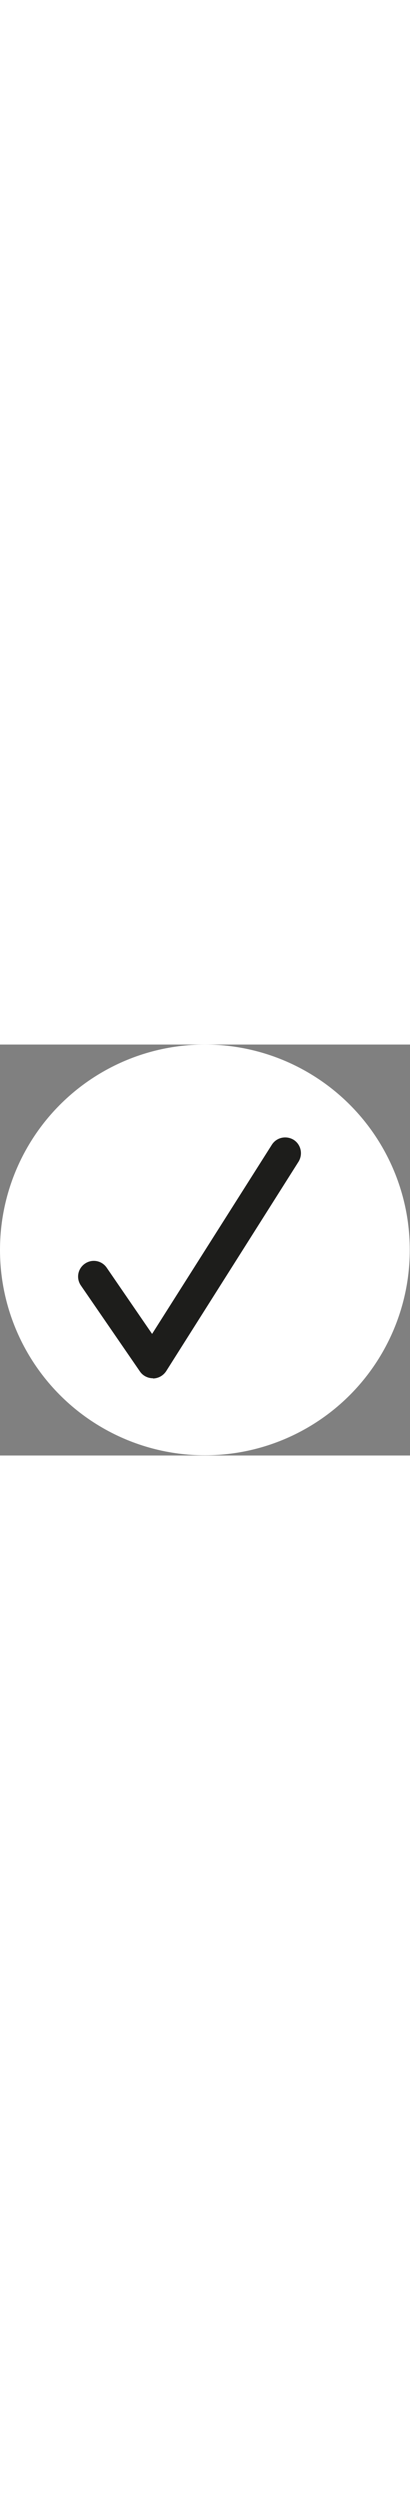
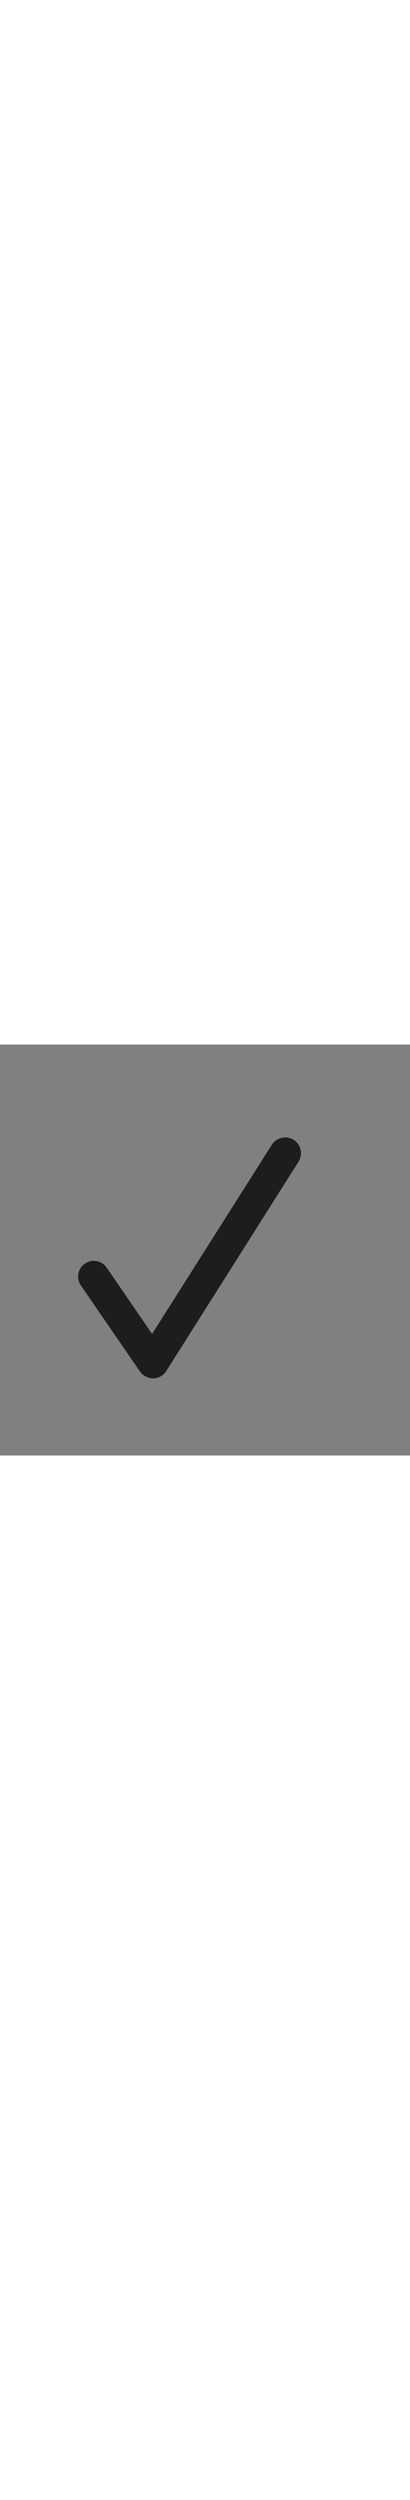
<svg xmlns="http://www.w3.org/2000/svg" version="1.1" id="Capa_1" x="0" y="0" viewBox="0 0 182.5 182.5" xml:space="preserve" width="30">
  <rect x="0" y="0" width="182.5" height="182.5" fill="#808080" stroke="none" />
-   <circle cx="91.2" cy="91.2" r="91.2" fill="#fff" />
  <path d="M68.1 148.2c-2.3 0-4.5-1.1-5.8-3L36 107c-2.2-3.2-1.4-7.5 1.8-9.7 3.2-2.2 7.5-1.4 9.7 1.8l20.2 29.4 53.3-84c2.1-3.3 6.4-4.2 9.7-2.2 3.3 2.1 4.2 6.4 2.2 9.7L74 145c-1.3 2-3.4 3.2-5.8 3.3l-.1-.1z" fill="#1d1d1b" />
</svg>